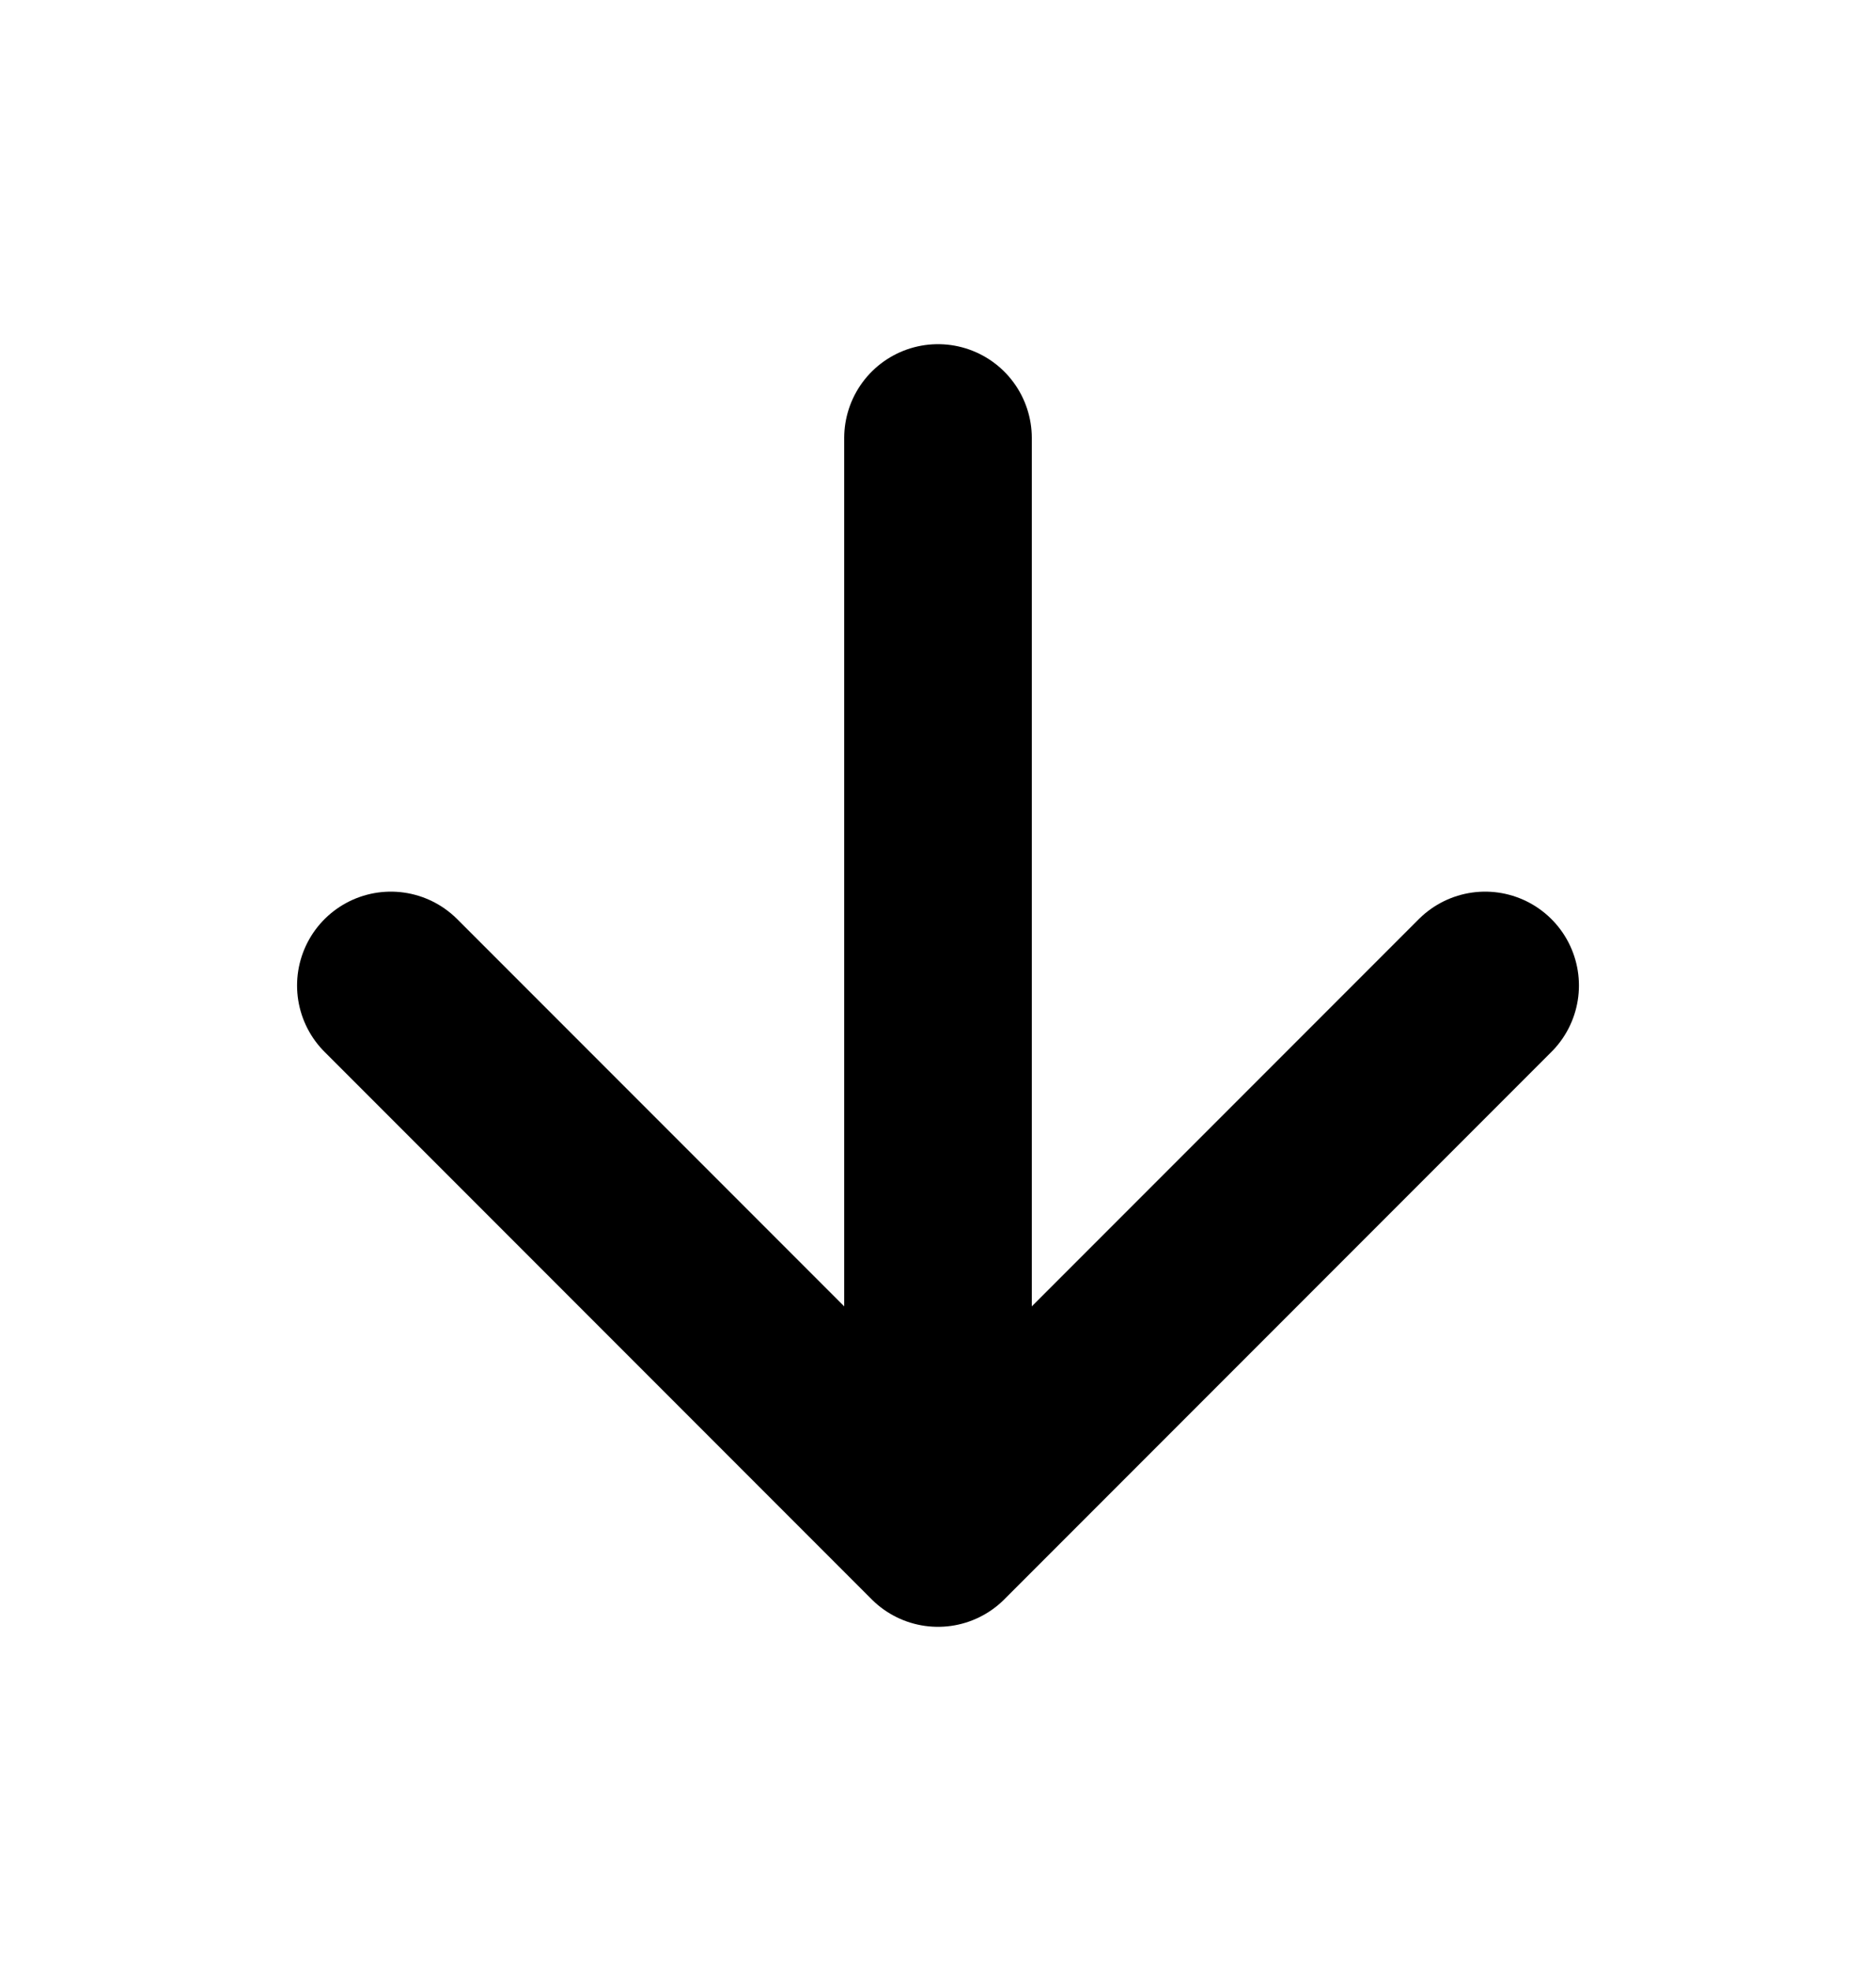
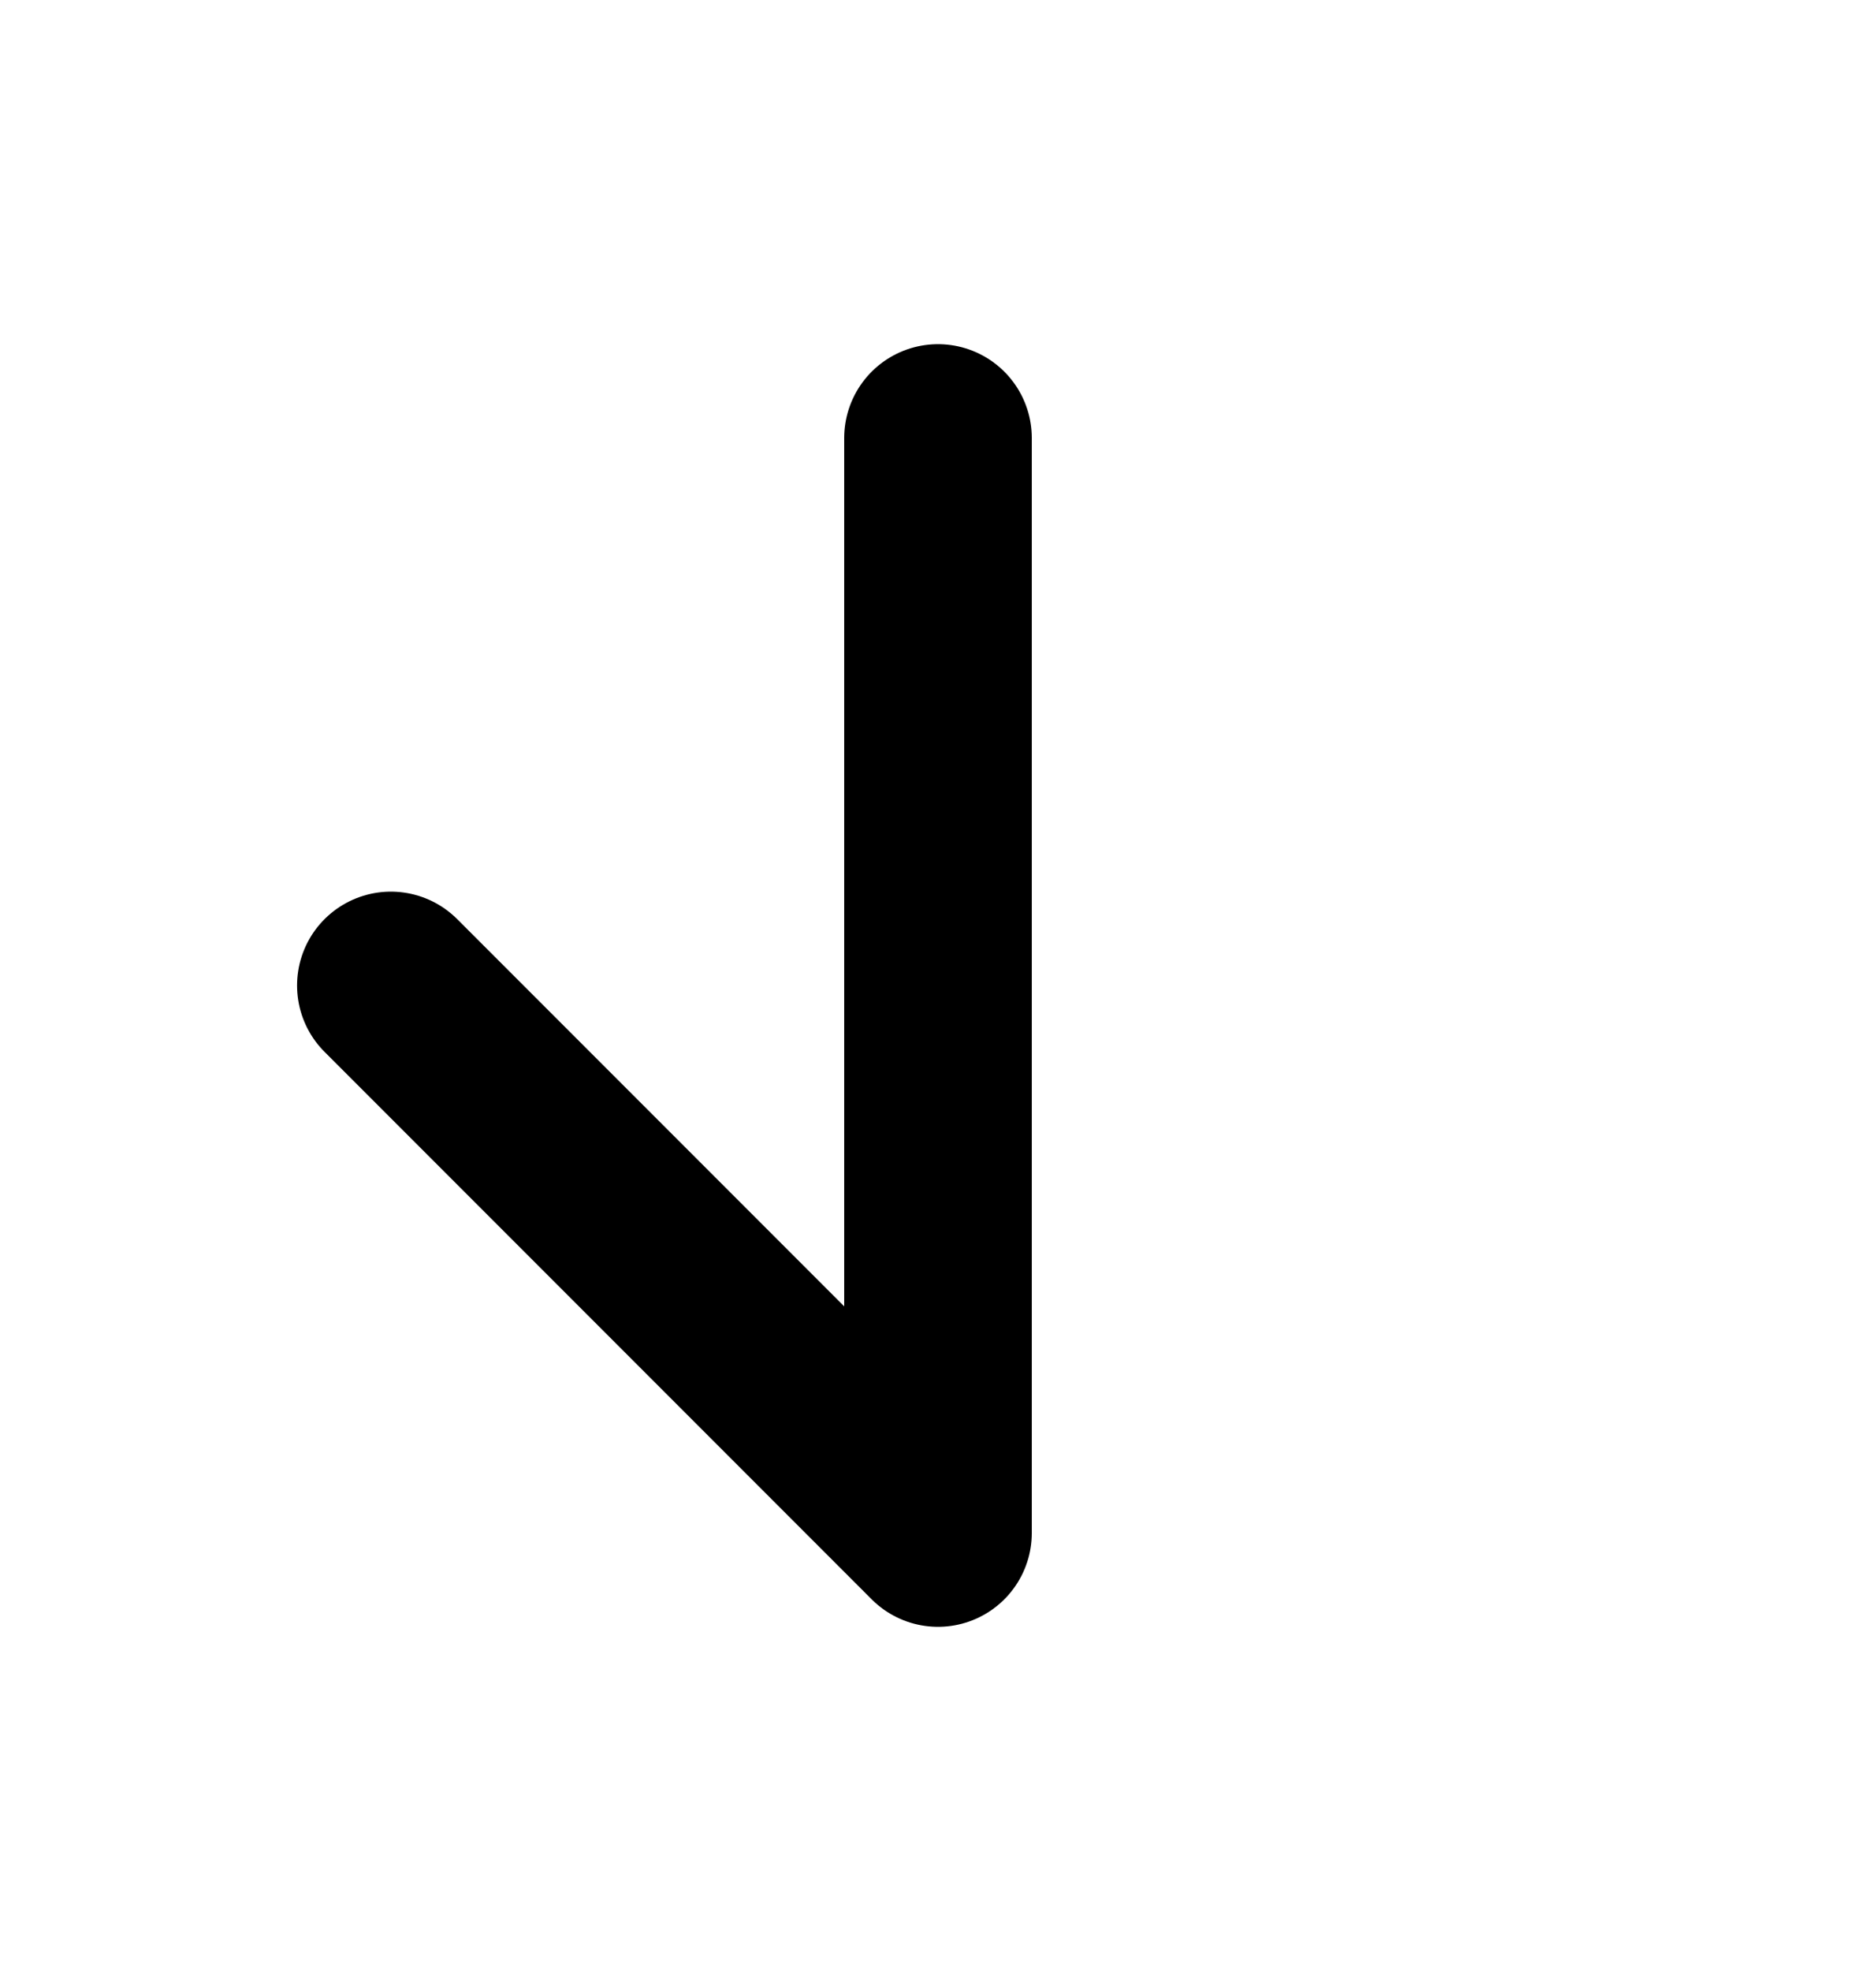
<svg xmlns="http://www.w3.org/2000/svg" width="20" height="21" viewBox="0 0 20 21" fill="none">
-   <path d="M10 4.667V16.333M10 16.333L15.833 10.5M10 16.333L4.167 10.5" stroke="black" stroke-width="2" stroke-linecap="round" stroke-linejoin="round" />
+   <path d="M10 4.667V16.333M10 16.333M10 16.333L4.167 10.5" stroke="black" stroke-width="2" stroke-linecap="round" stroke-linejoin="round" />
</svg>